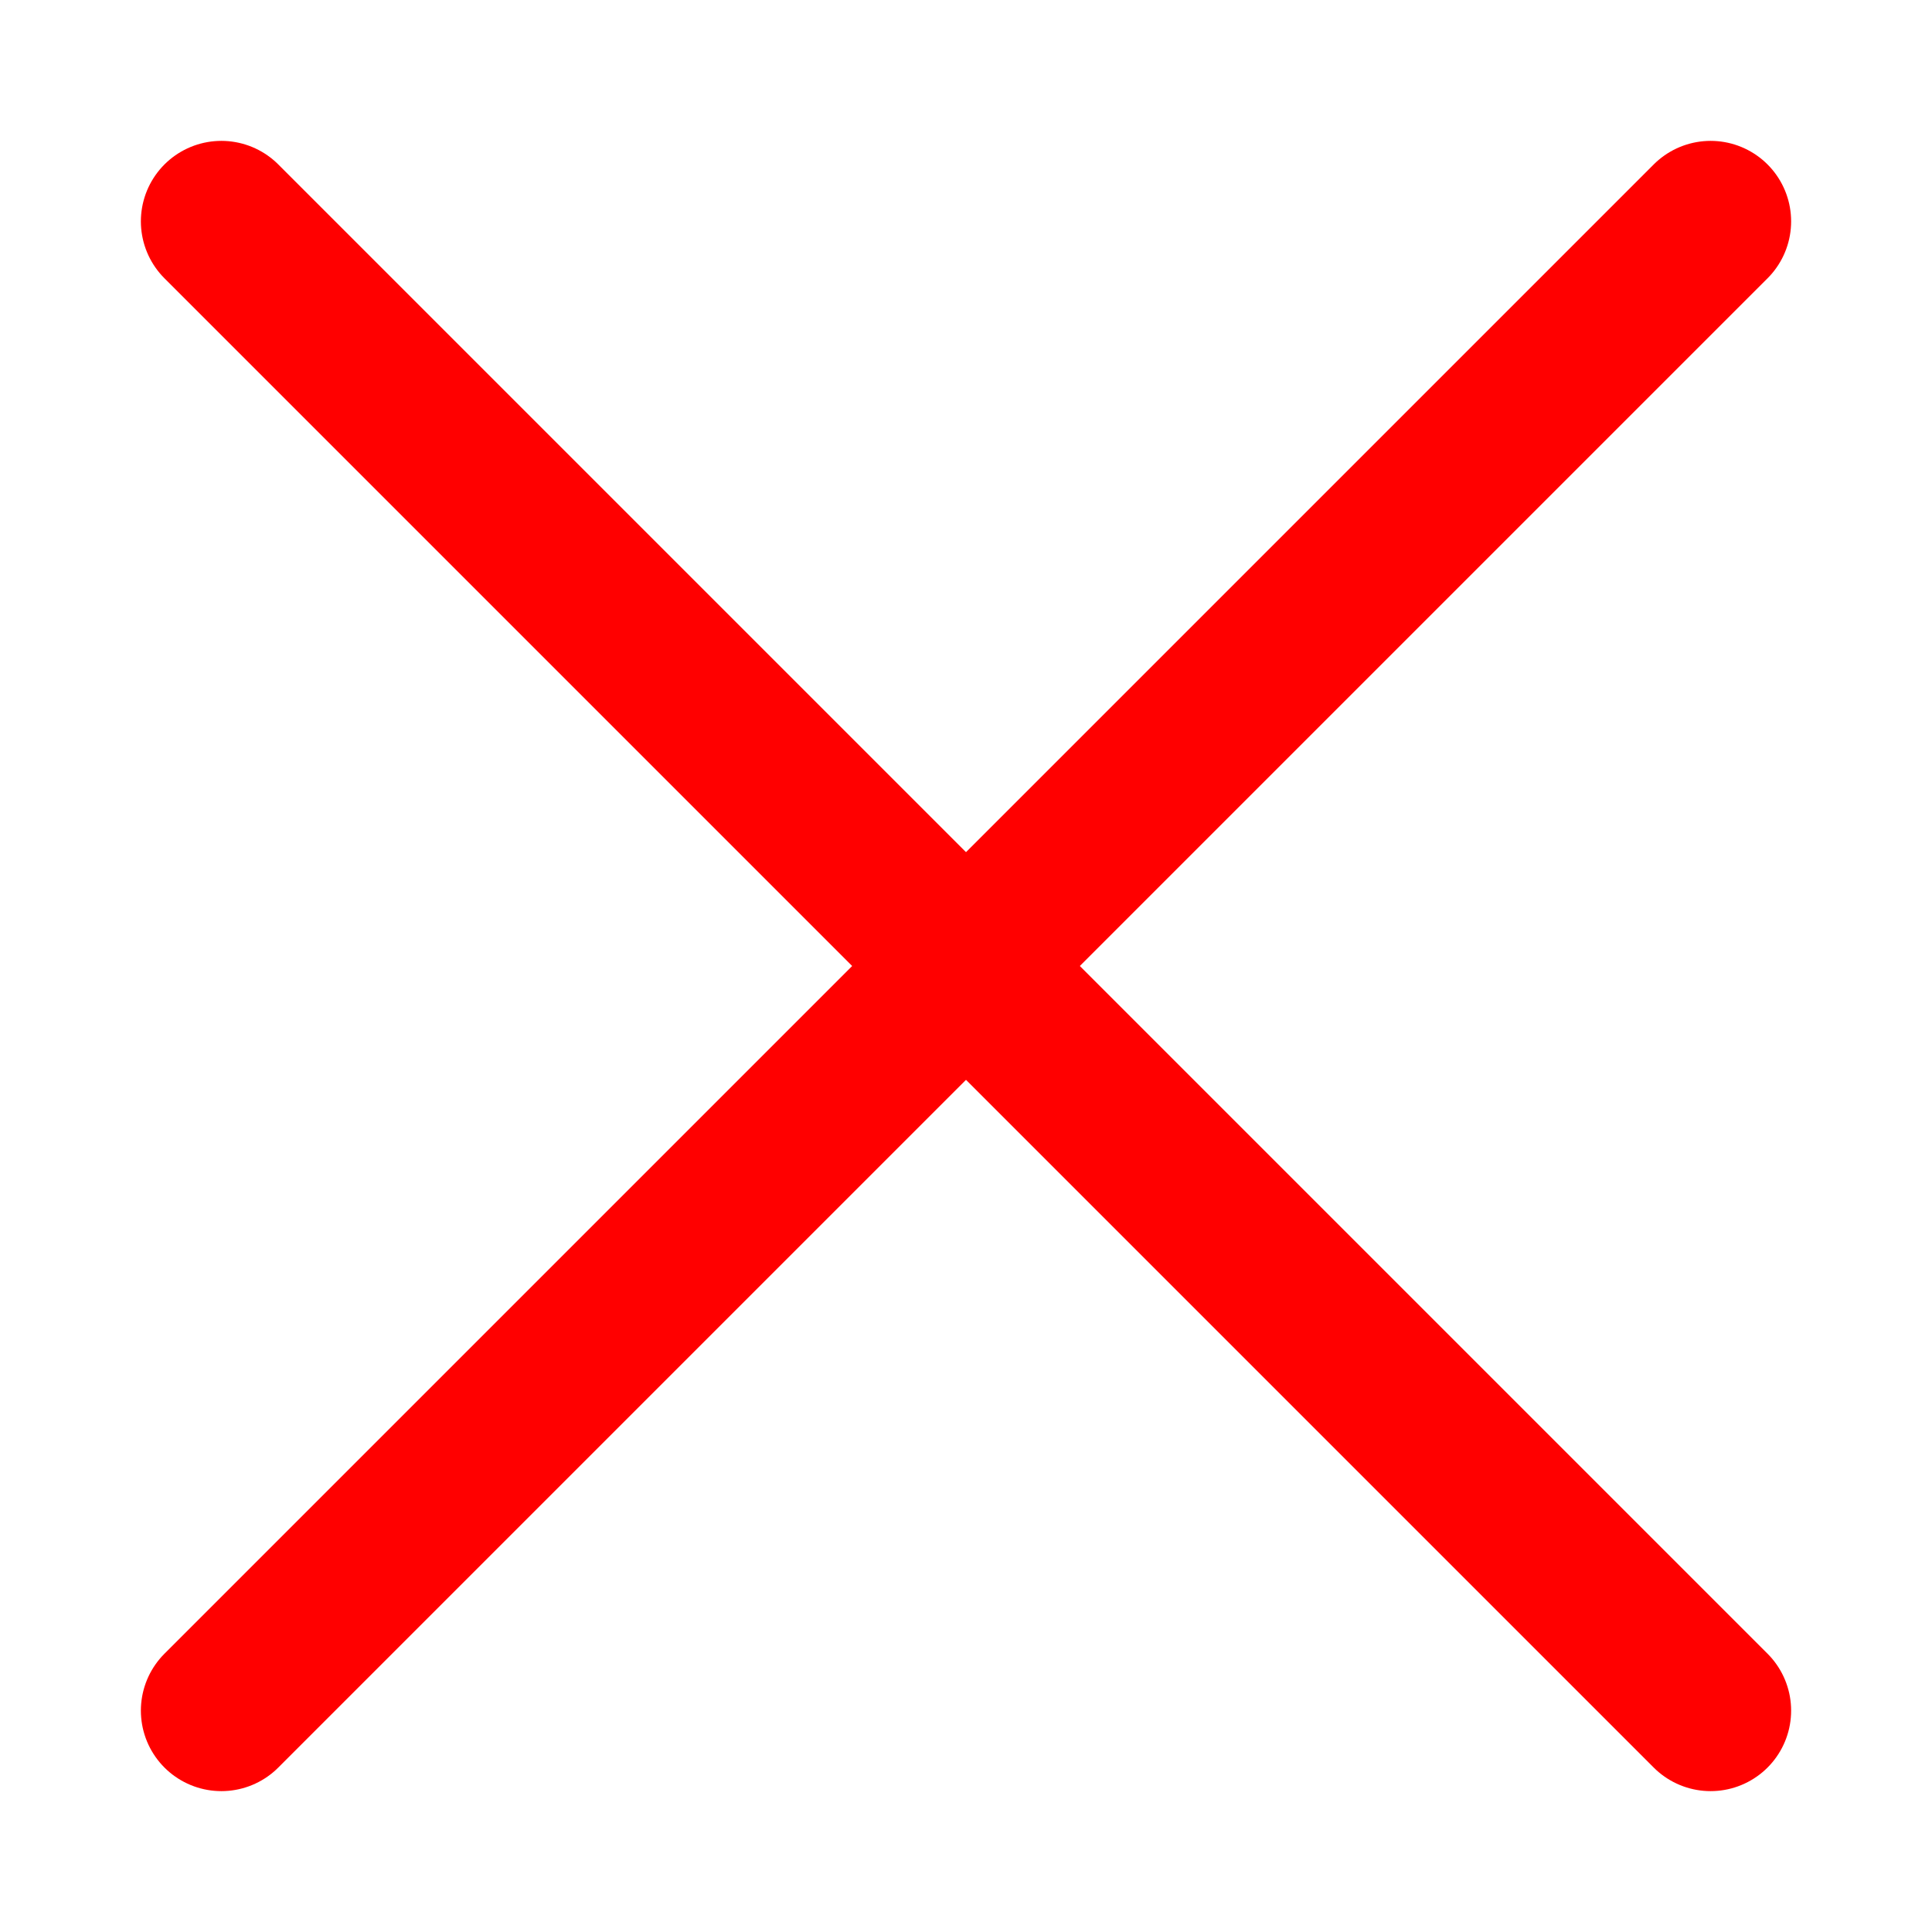
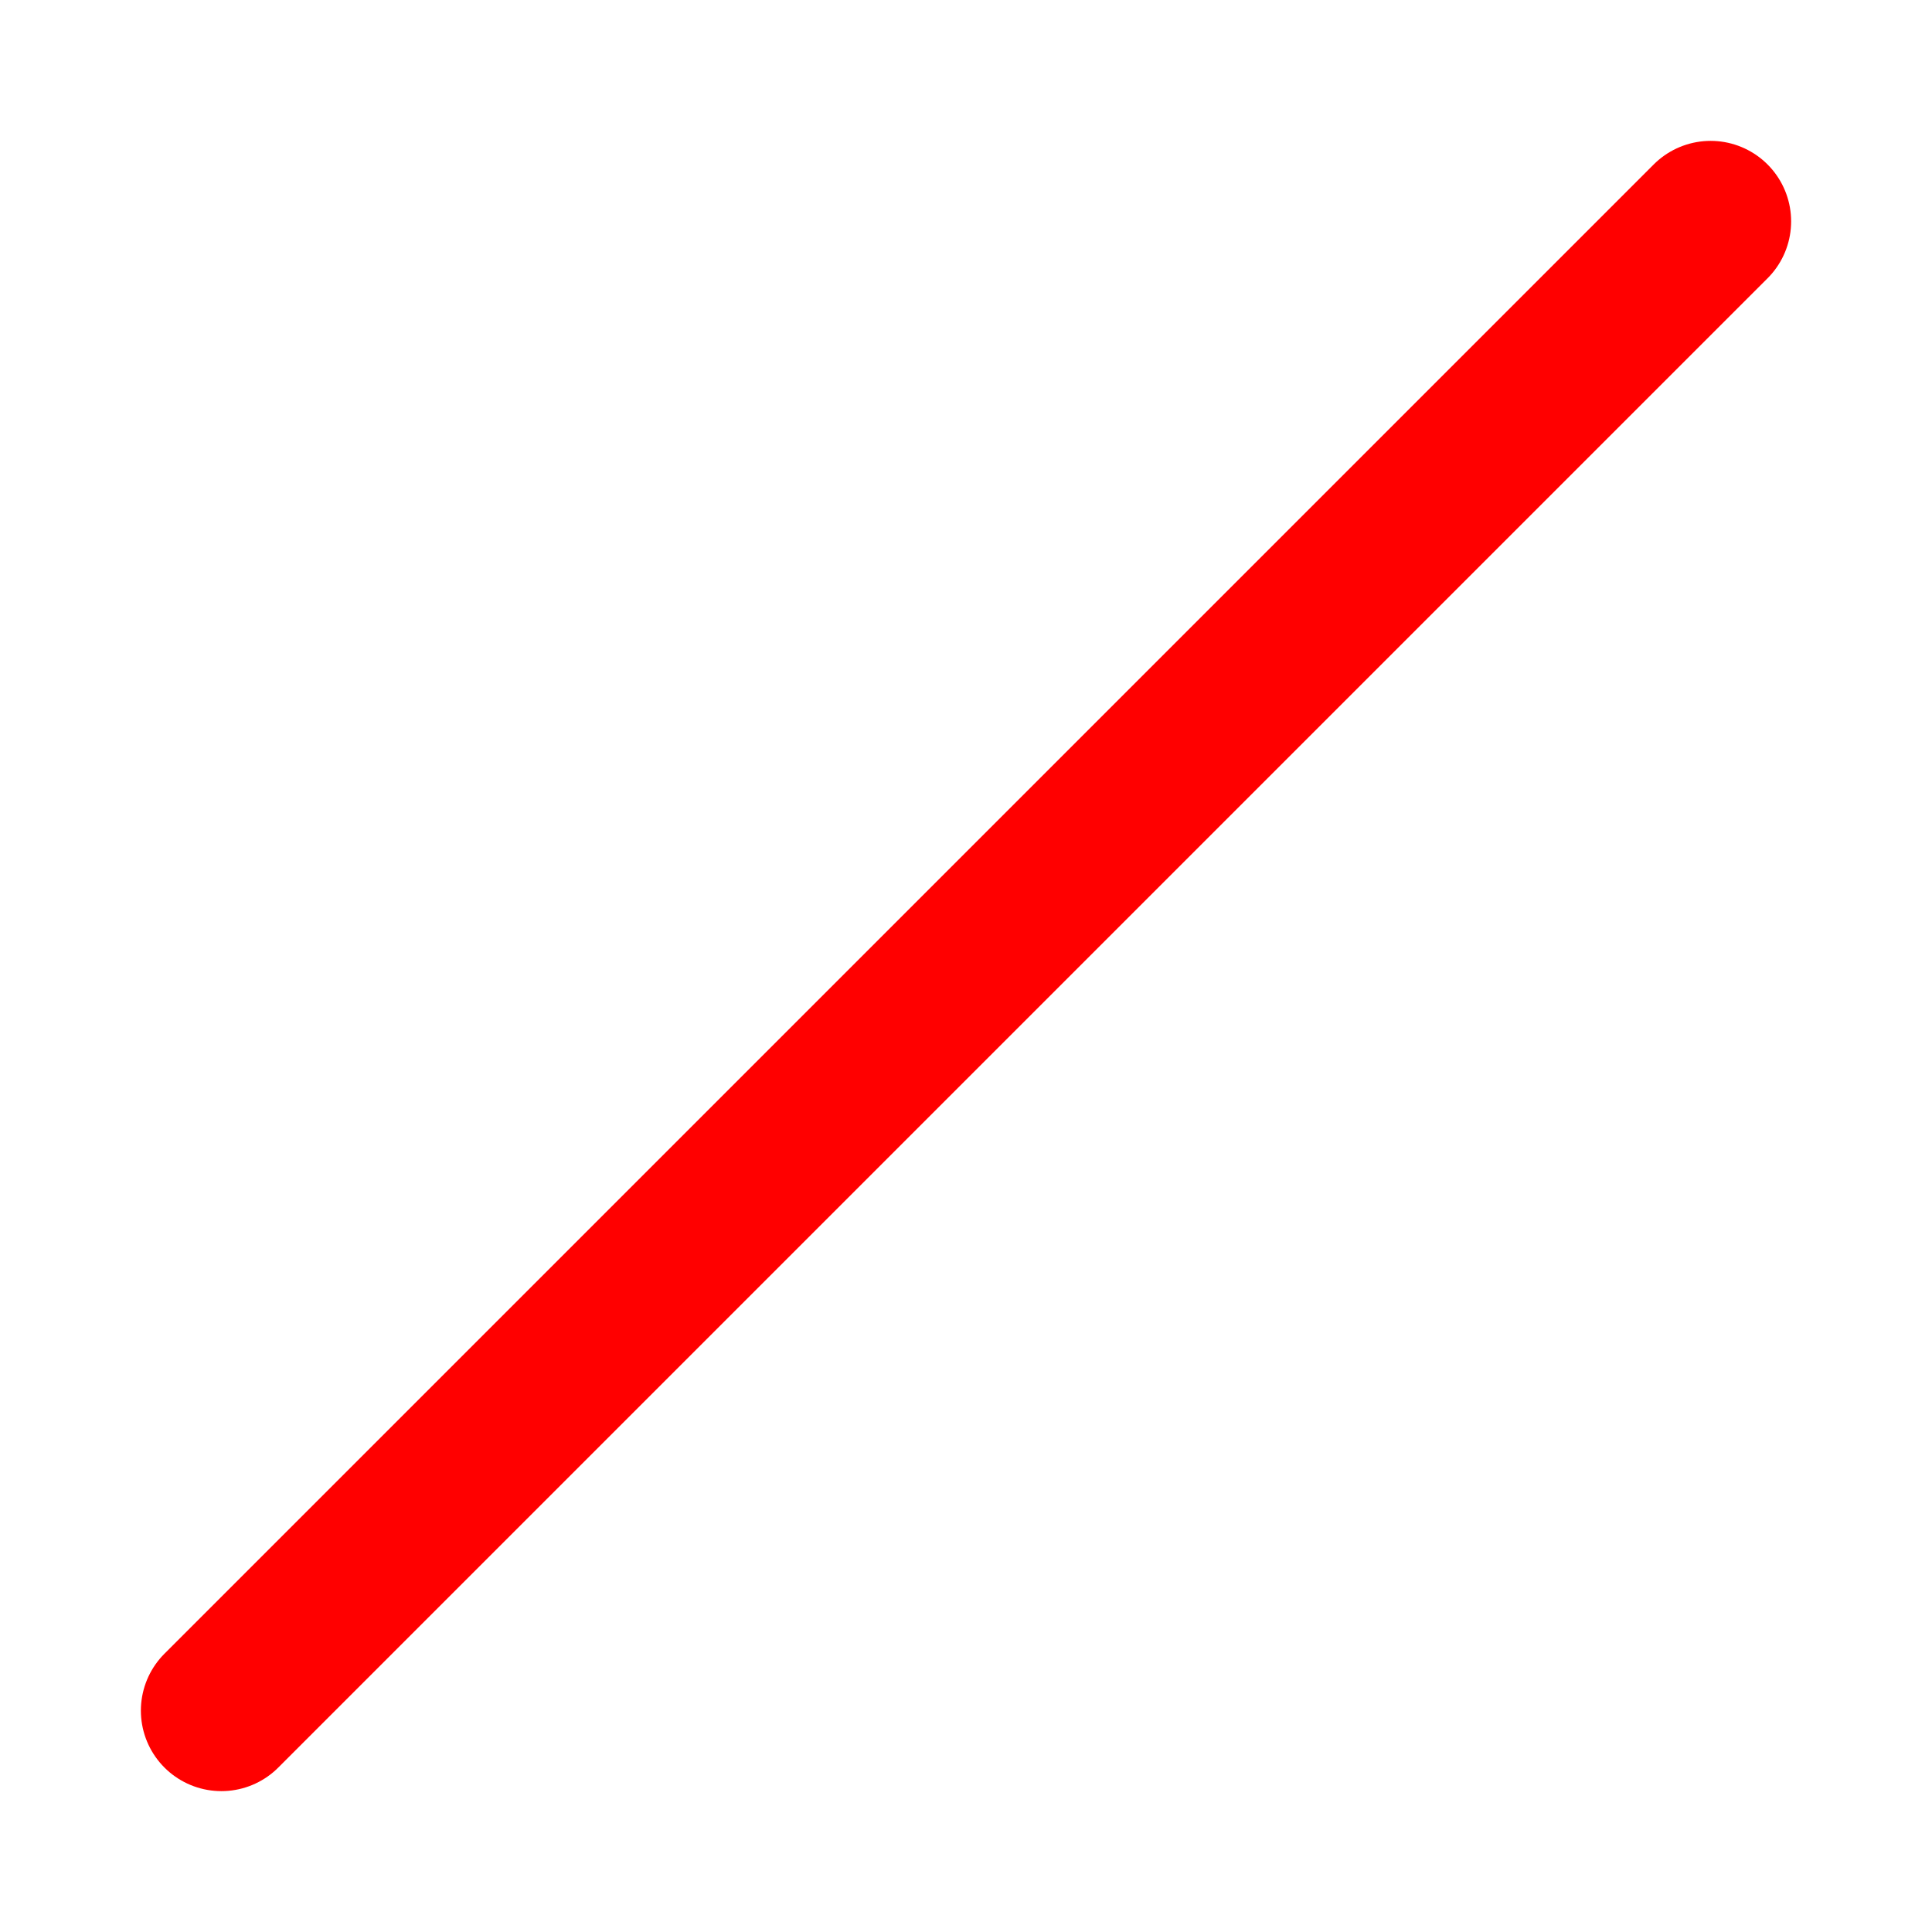
<svg xmlns="http://www.w3.org/2000/svg" width="96" height="96" viewBox="0 0 96 96" fill="none">
-   <path d="M11 11L85 85" stroke="#FF0000" stroke-width="8" stroke-linecap="round" />
  <path d="M85 11L11 85" stroke="#FF0000" stroke-width="8" stroke-linecap="round" />
</svg>